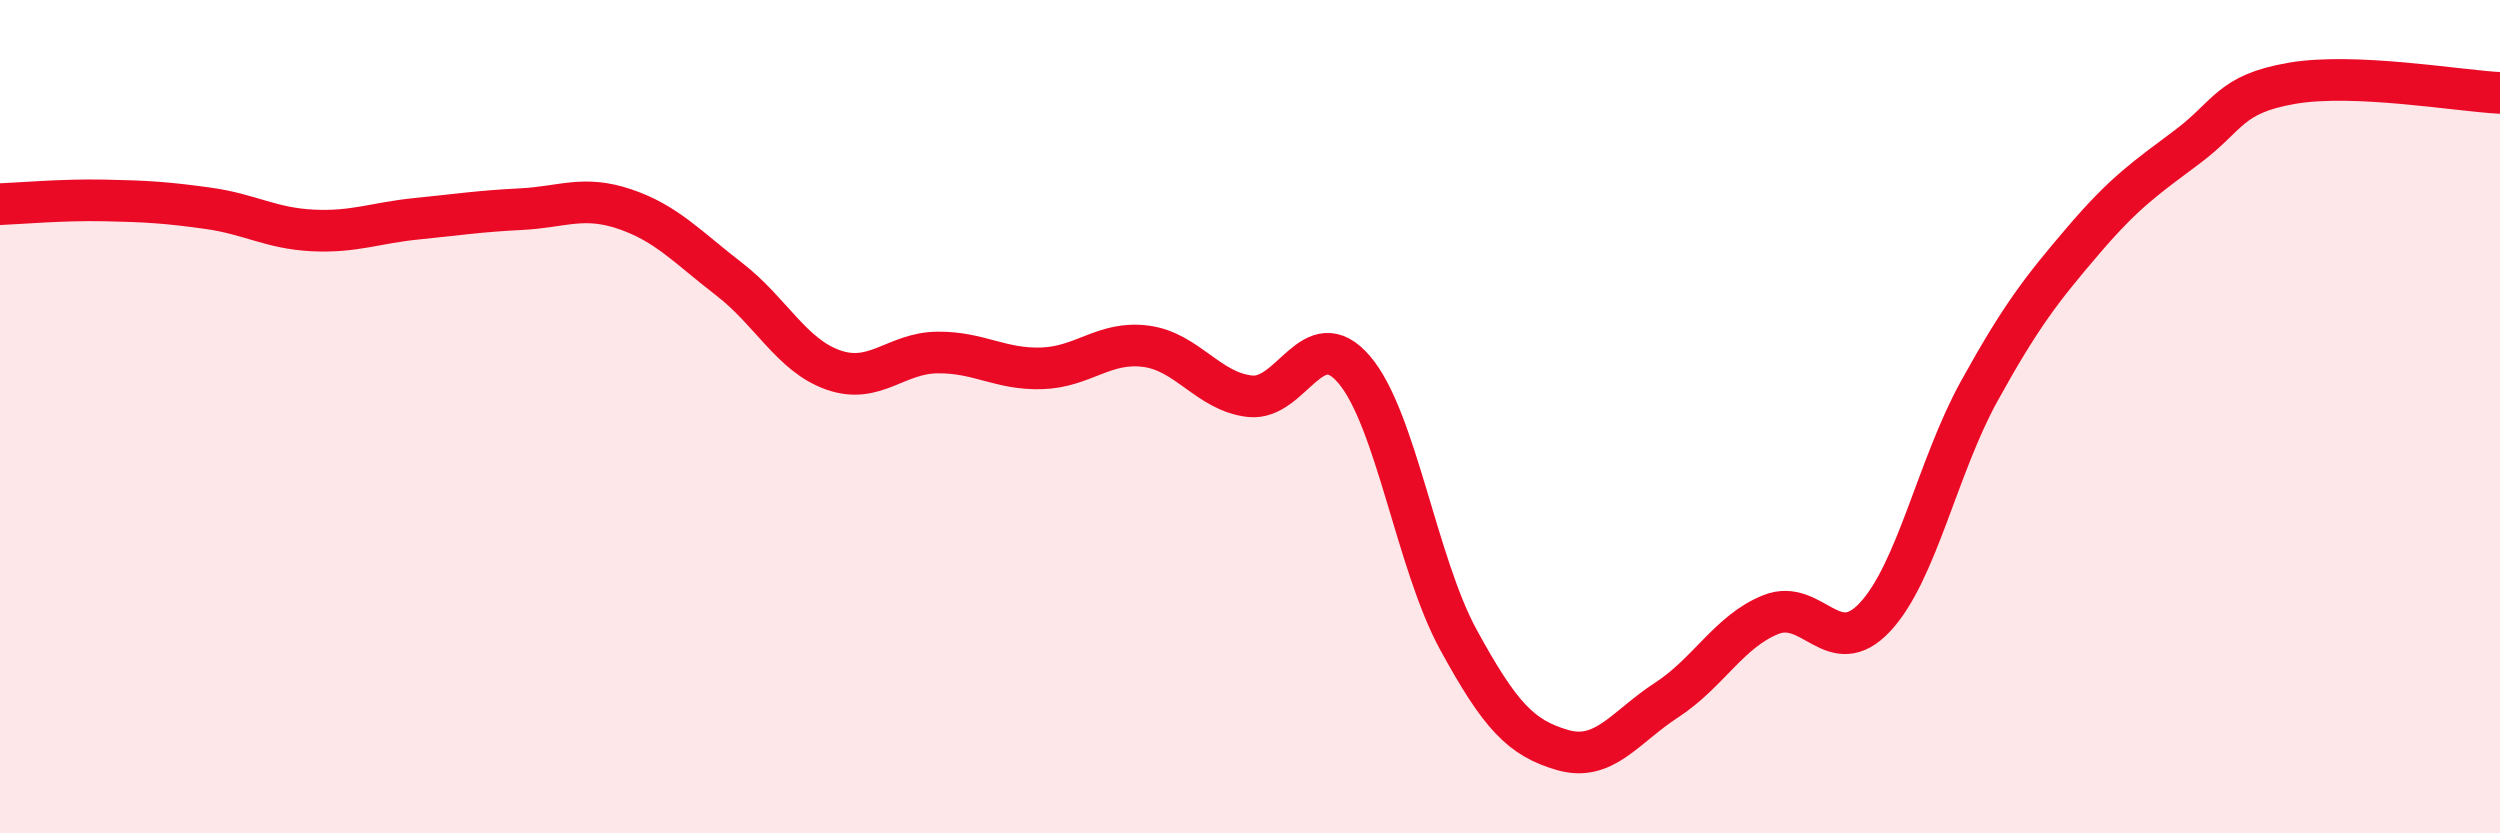
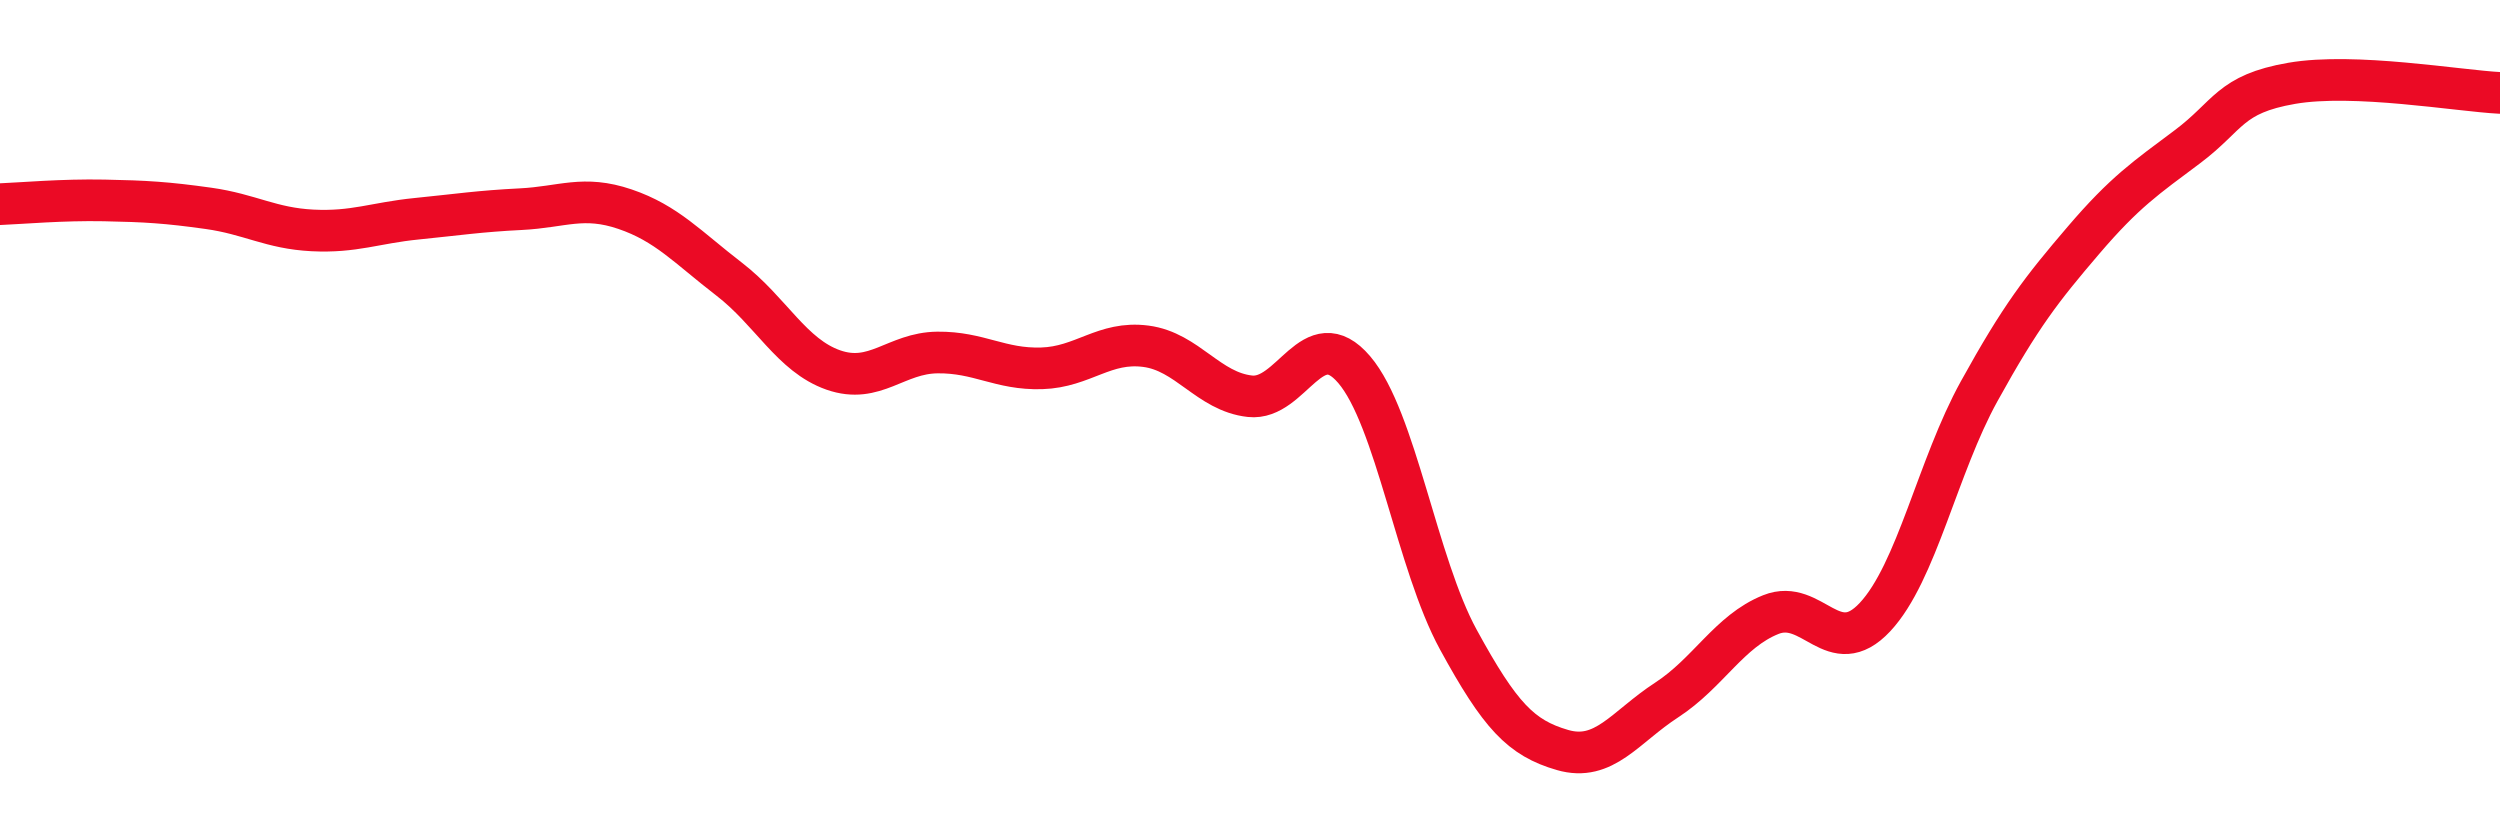
<svg xmlns="http://www.w3.org/2000/svg" width="60" height="20" viewBox="0 0 60 20">
-   <path d="M 0,4.9 C 0.5,4.88 1.5,4.79 2.5,4.81 C 3.5,4.83 4,4.86 5,5 C 6,5.14 6.5,5.48 7.5,5.53 C 8.5,5.58 9,5.35 10,5.25 C 11,5.15 11.5,5.07 12.5,5.02 C 13.5,4.97 14,4.68 15,5.02 C 16,5.36 16.5,5.93 17.5,6.7 C 18.5,7.47 19,8.53 20,8.88 C 21,9.23 21.5,8.47 22.5,8.46 C 23.5,8.45 24,8.87 25,8.84 C 26,8.81 26.5,8.18 27.5,8.31 C 28.5,8.44 29,9.4 30,9.51 C 31,9.62 31.5,7.7 32.5,8.87 C 33.5,10.04 34,13.52 35,15.35 C 36,17.18 36.5,17.71 37.5,18 C 38.5,18.29 39,17.45 40,16.8 C 41,16.15 41.5,15.15 42.5,14.75 C 43.5,14.35 44,15.88 45,14.81 C 46,13.74 46.5,11.2 47.5,9.39 C 48.5,7.58 49,6.94 50,5.77 C 51,4.6 51.5,4.27 52.5,3.52 C 53.5,2.77 53.5,2.26 55,2 C 56.5,1.74 59,2.18 60,2.23L60 20L0 20Z" fill="#EB0A25" opacity="0.1" stroke-linecap="round" stroke-linejoin="round" />
  <path d="M 0,4.9 C 0.5,4.88 1.5,4.79 2.5,4.81 C 3.5,4.83 4,4.86 5,5 C 6,5.14 6.5,5.48 7.5,5.53 C 8.5,5.58 9,5.35 10,5.25 C 11,5.15 11.5,5.07 12.5,5.02 C 13.5,4.97 14,4.68 15,5.02 C 16,5.36 16.5,5.93 17.5,6.7 C 18.5,7.47 19,8.53 20,8.88 C 21,9.23 21.5,8.47 22.5,8.46 C 23.5,8.45 24,8.87 25,8.84 C 26,8.81 26.5,8.18 27.5,8.31 C 28.5,8.44 29,9.4 30,9.51 C 31,9.62 31.5,7.7 32.5,8.87 C 33.5,10.04 34,13.52 35,15.35 C 36,17.18 36.5,17.71 37.5,18 C 38.5,18.29 39,17.45 40,16.8 C 41,16.15 41.5,15.15 42.5,14.75 C 43.5,14.35 44,15.88 45,14.81 C 46,13.74 46.5,11.2 47.5,9.39 C 48.5,7.58 49,6.94 50,5.77 C 51,4.6 51.5,4.27 52.5,3.52 C 53.5,2.77 53.5,2.26 55,2 C 56.5,1.74 59,2.18 60,2.23" stroke="#EB0A25" stroke-width="1" fill="none" stroke-linecap="round" stroke-linejoin="round" />
</svg>